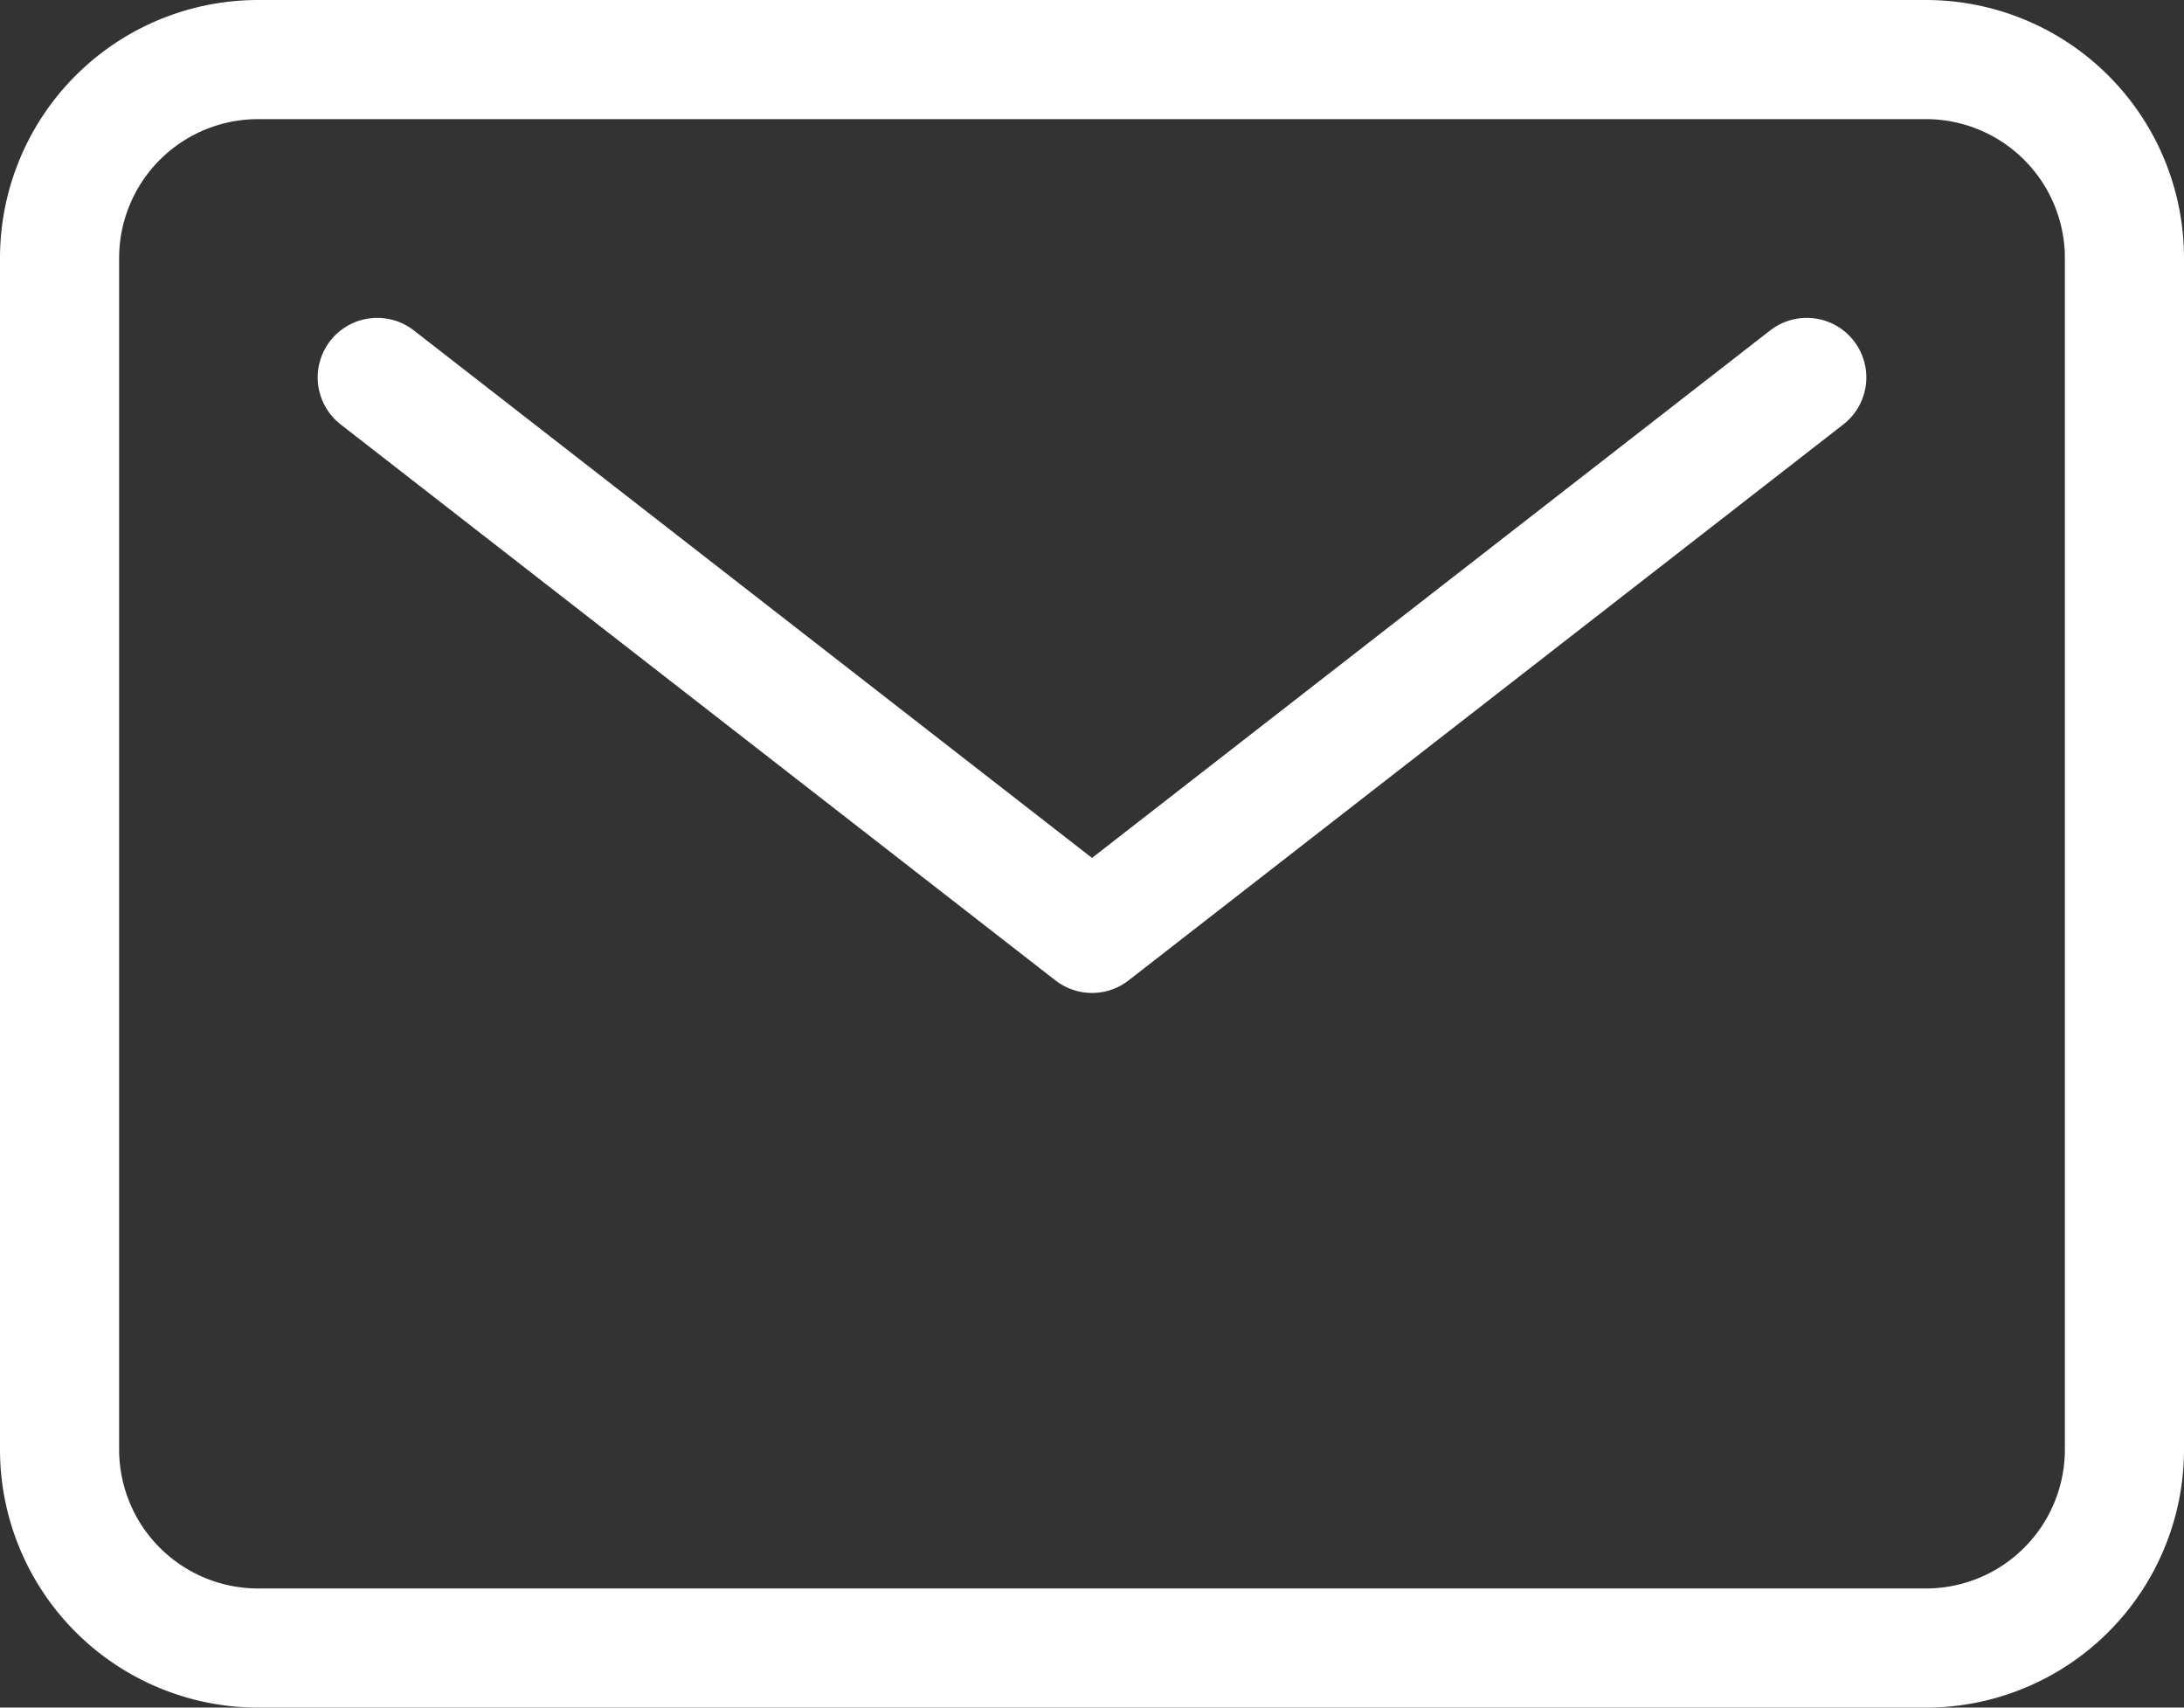
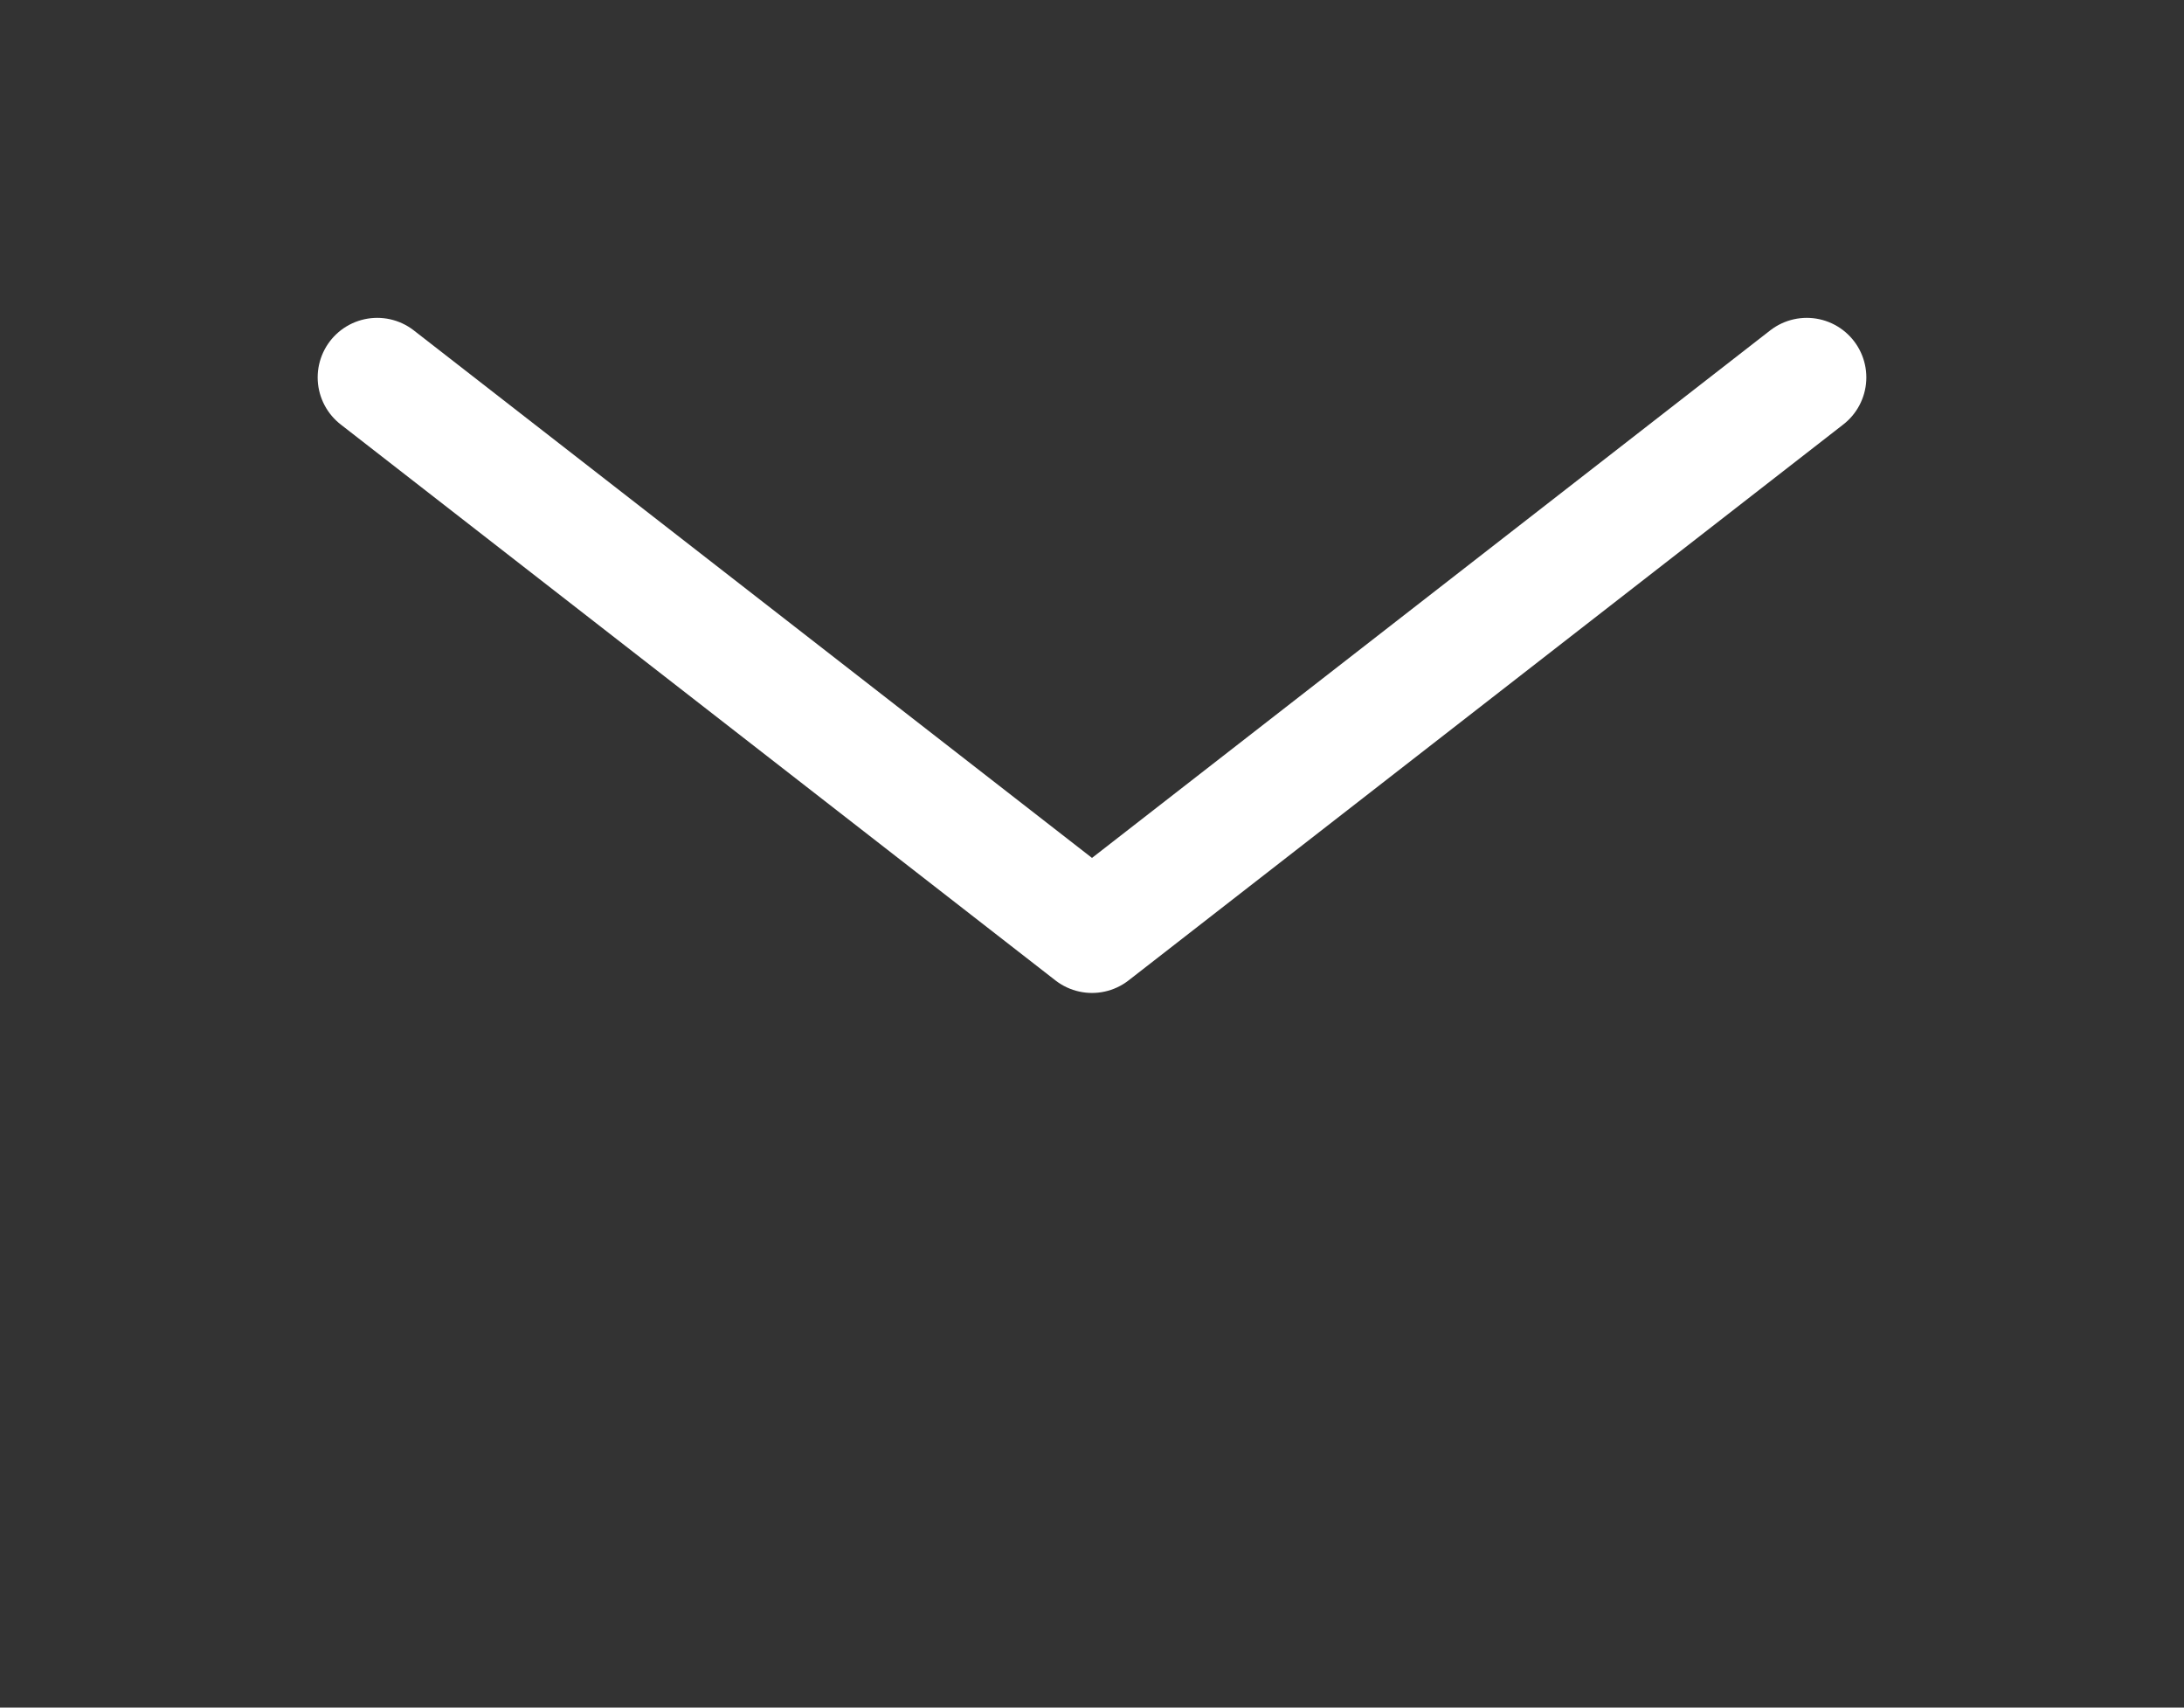
<svg xmlns="http://www.w3.org/2000/svg" width="55" height="43" viewBox="0 0 55 43">
  <rect x="0" y="0" width="55" height="43" fill="#333333" stroke="none" />
  <g id="グループ_50" data-name="グループ 50" transform="translate(17519 22290.5)">
-     <path id="パス_2" data-name="パス 2" d="M9.5,9h42a5,5,0,0,1,5,5V44a5,5,0,0,1-5,5H9.5a5,5,0,0,1-5-5V14A5,5,0,0,1,9.5,9Z" transform="translate(-17522 -22298)" fill="none" stroke="#fff" stroke-linecap="round" stroke-linejoin="round" stroke-width="3" />
    <path id="パス_3" data-name="パス 3" d="M10.5,15l18,14,18-14" transform="translate(-17520 -22295.996)" fill="none" stroke="#fff" stroke-linecap="round" stroke-linejoin="round" stroke-width="3" />
  </g>
</svg>